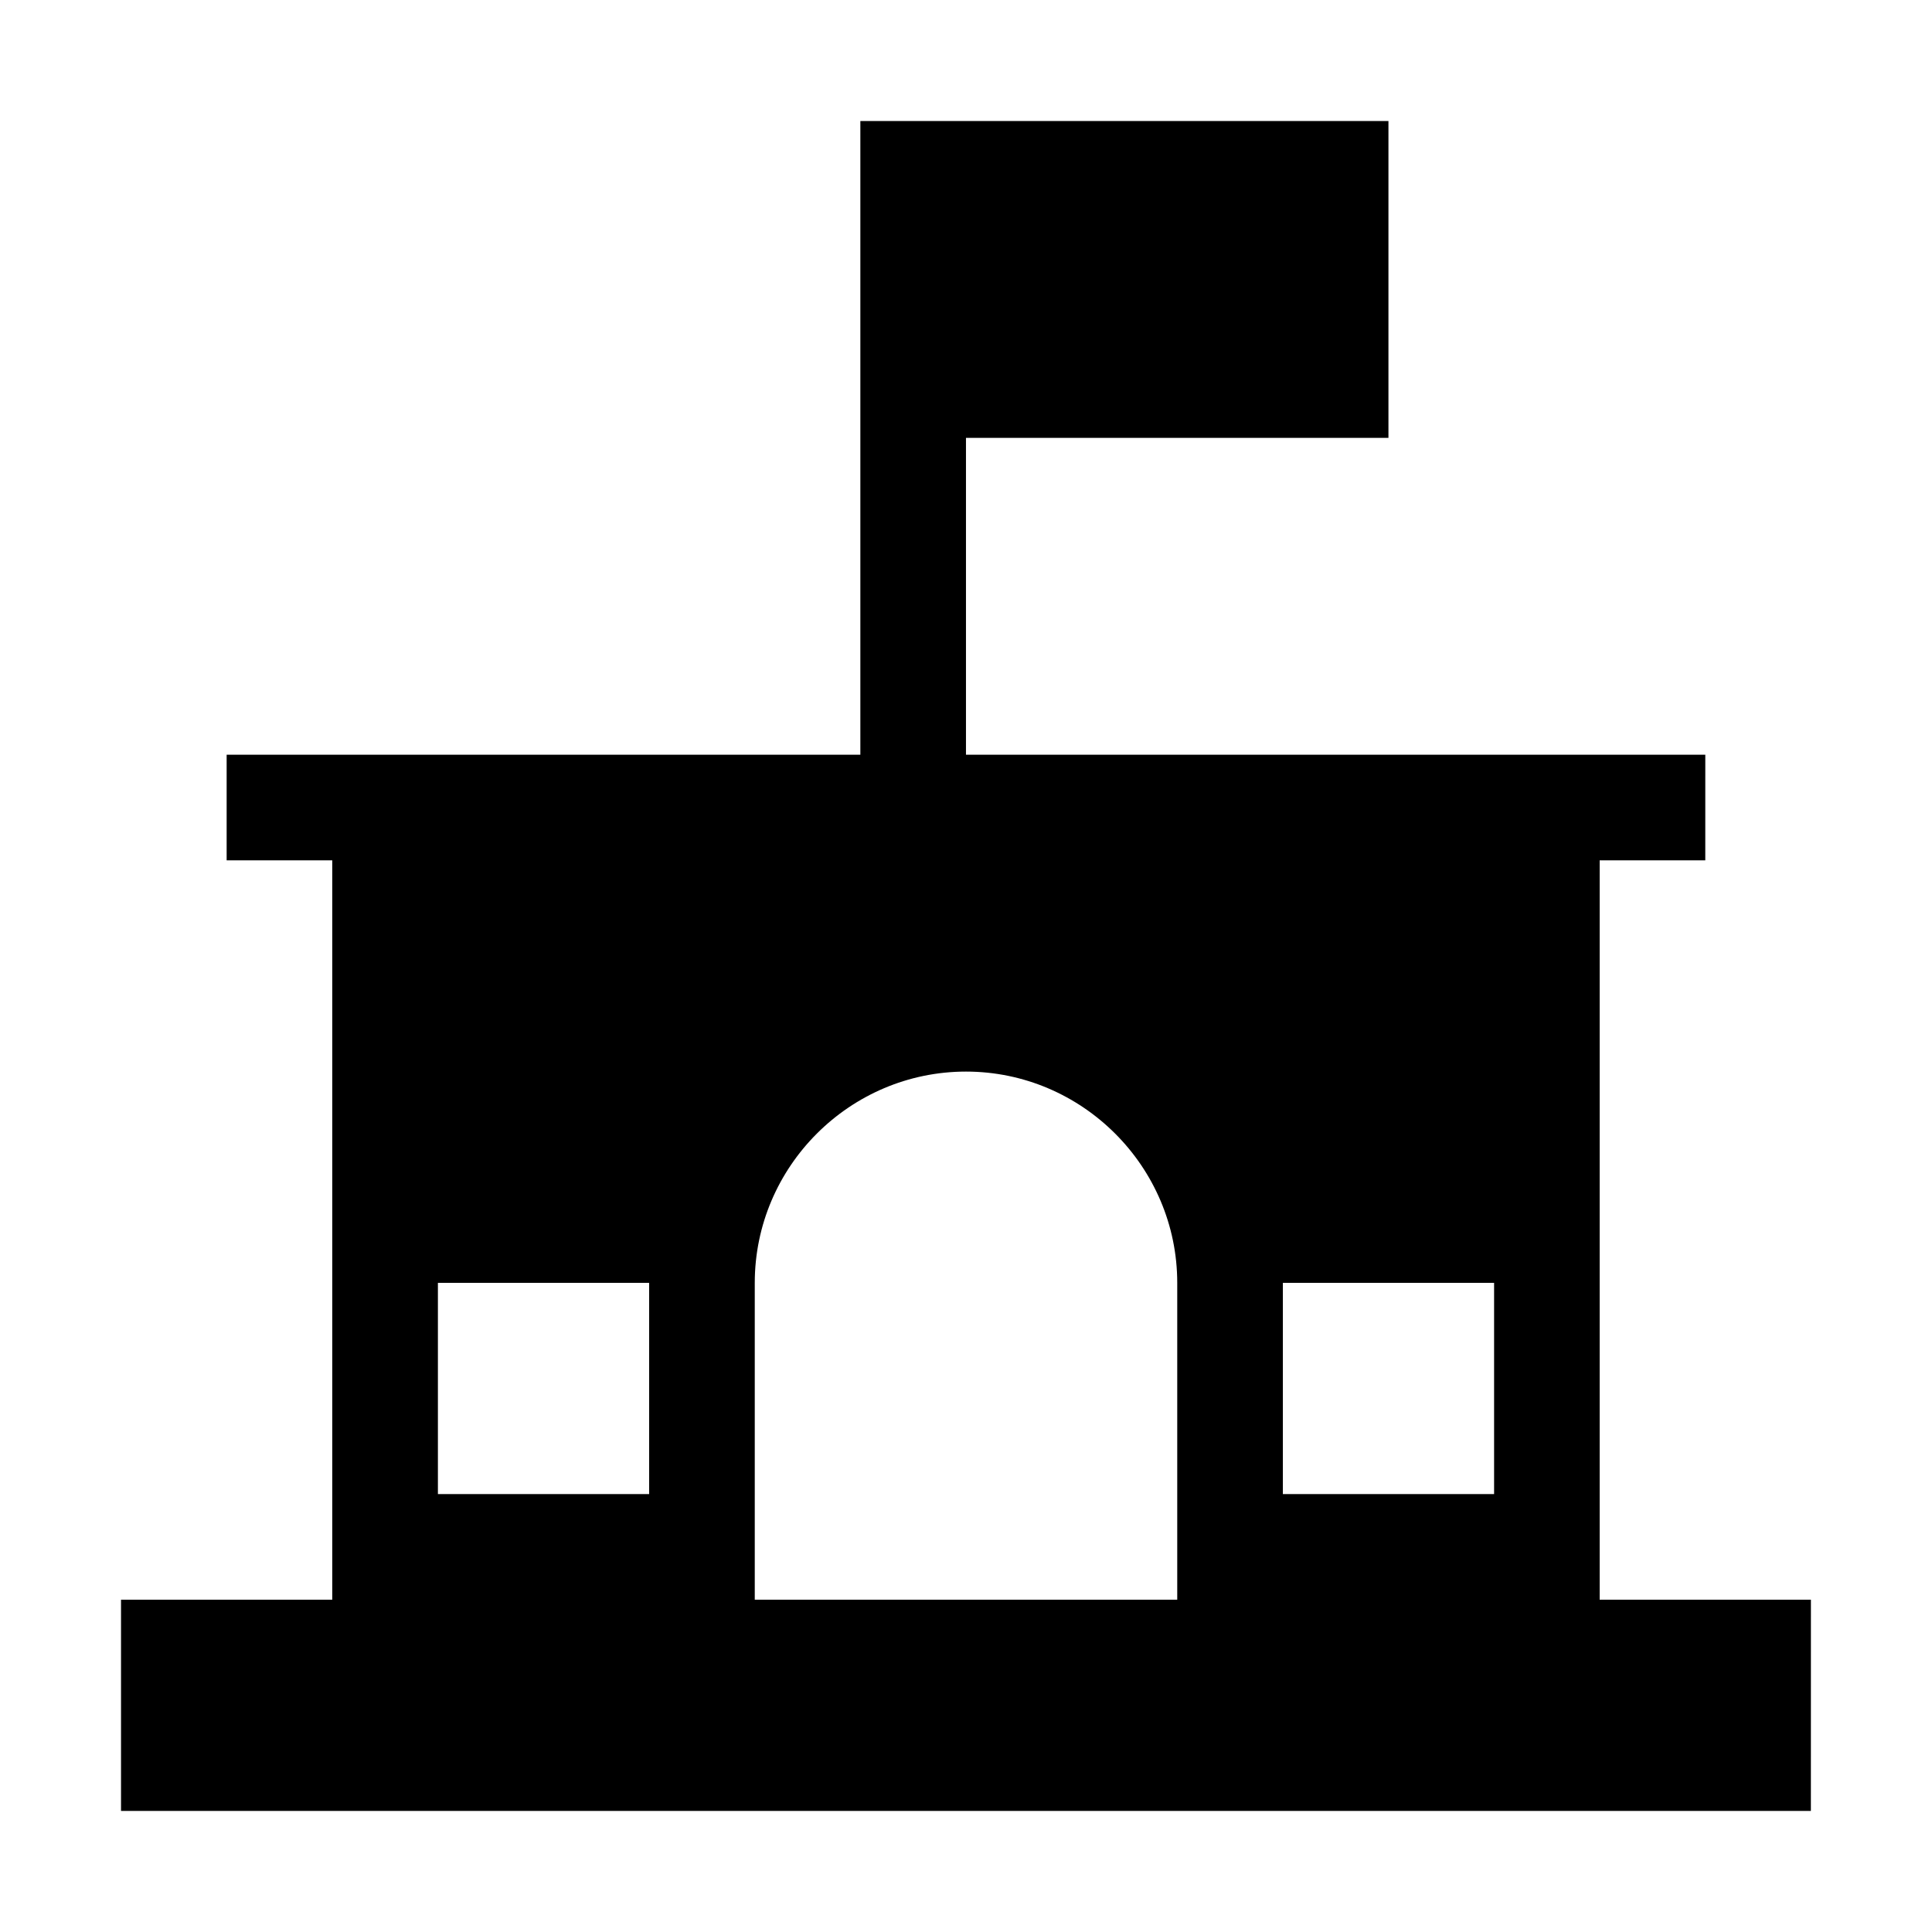
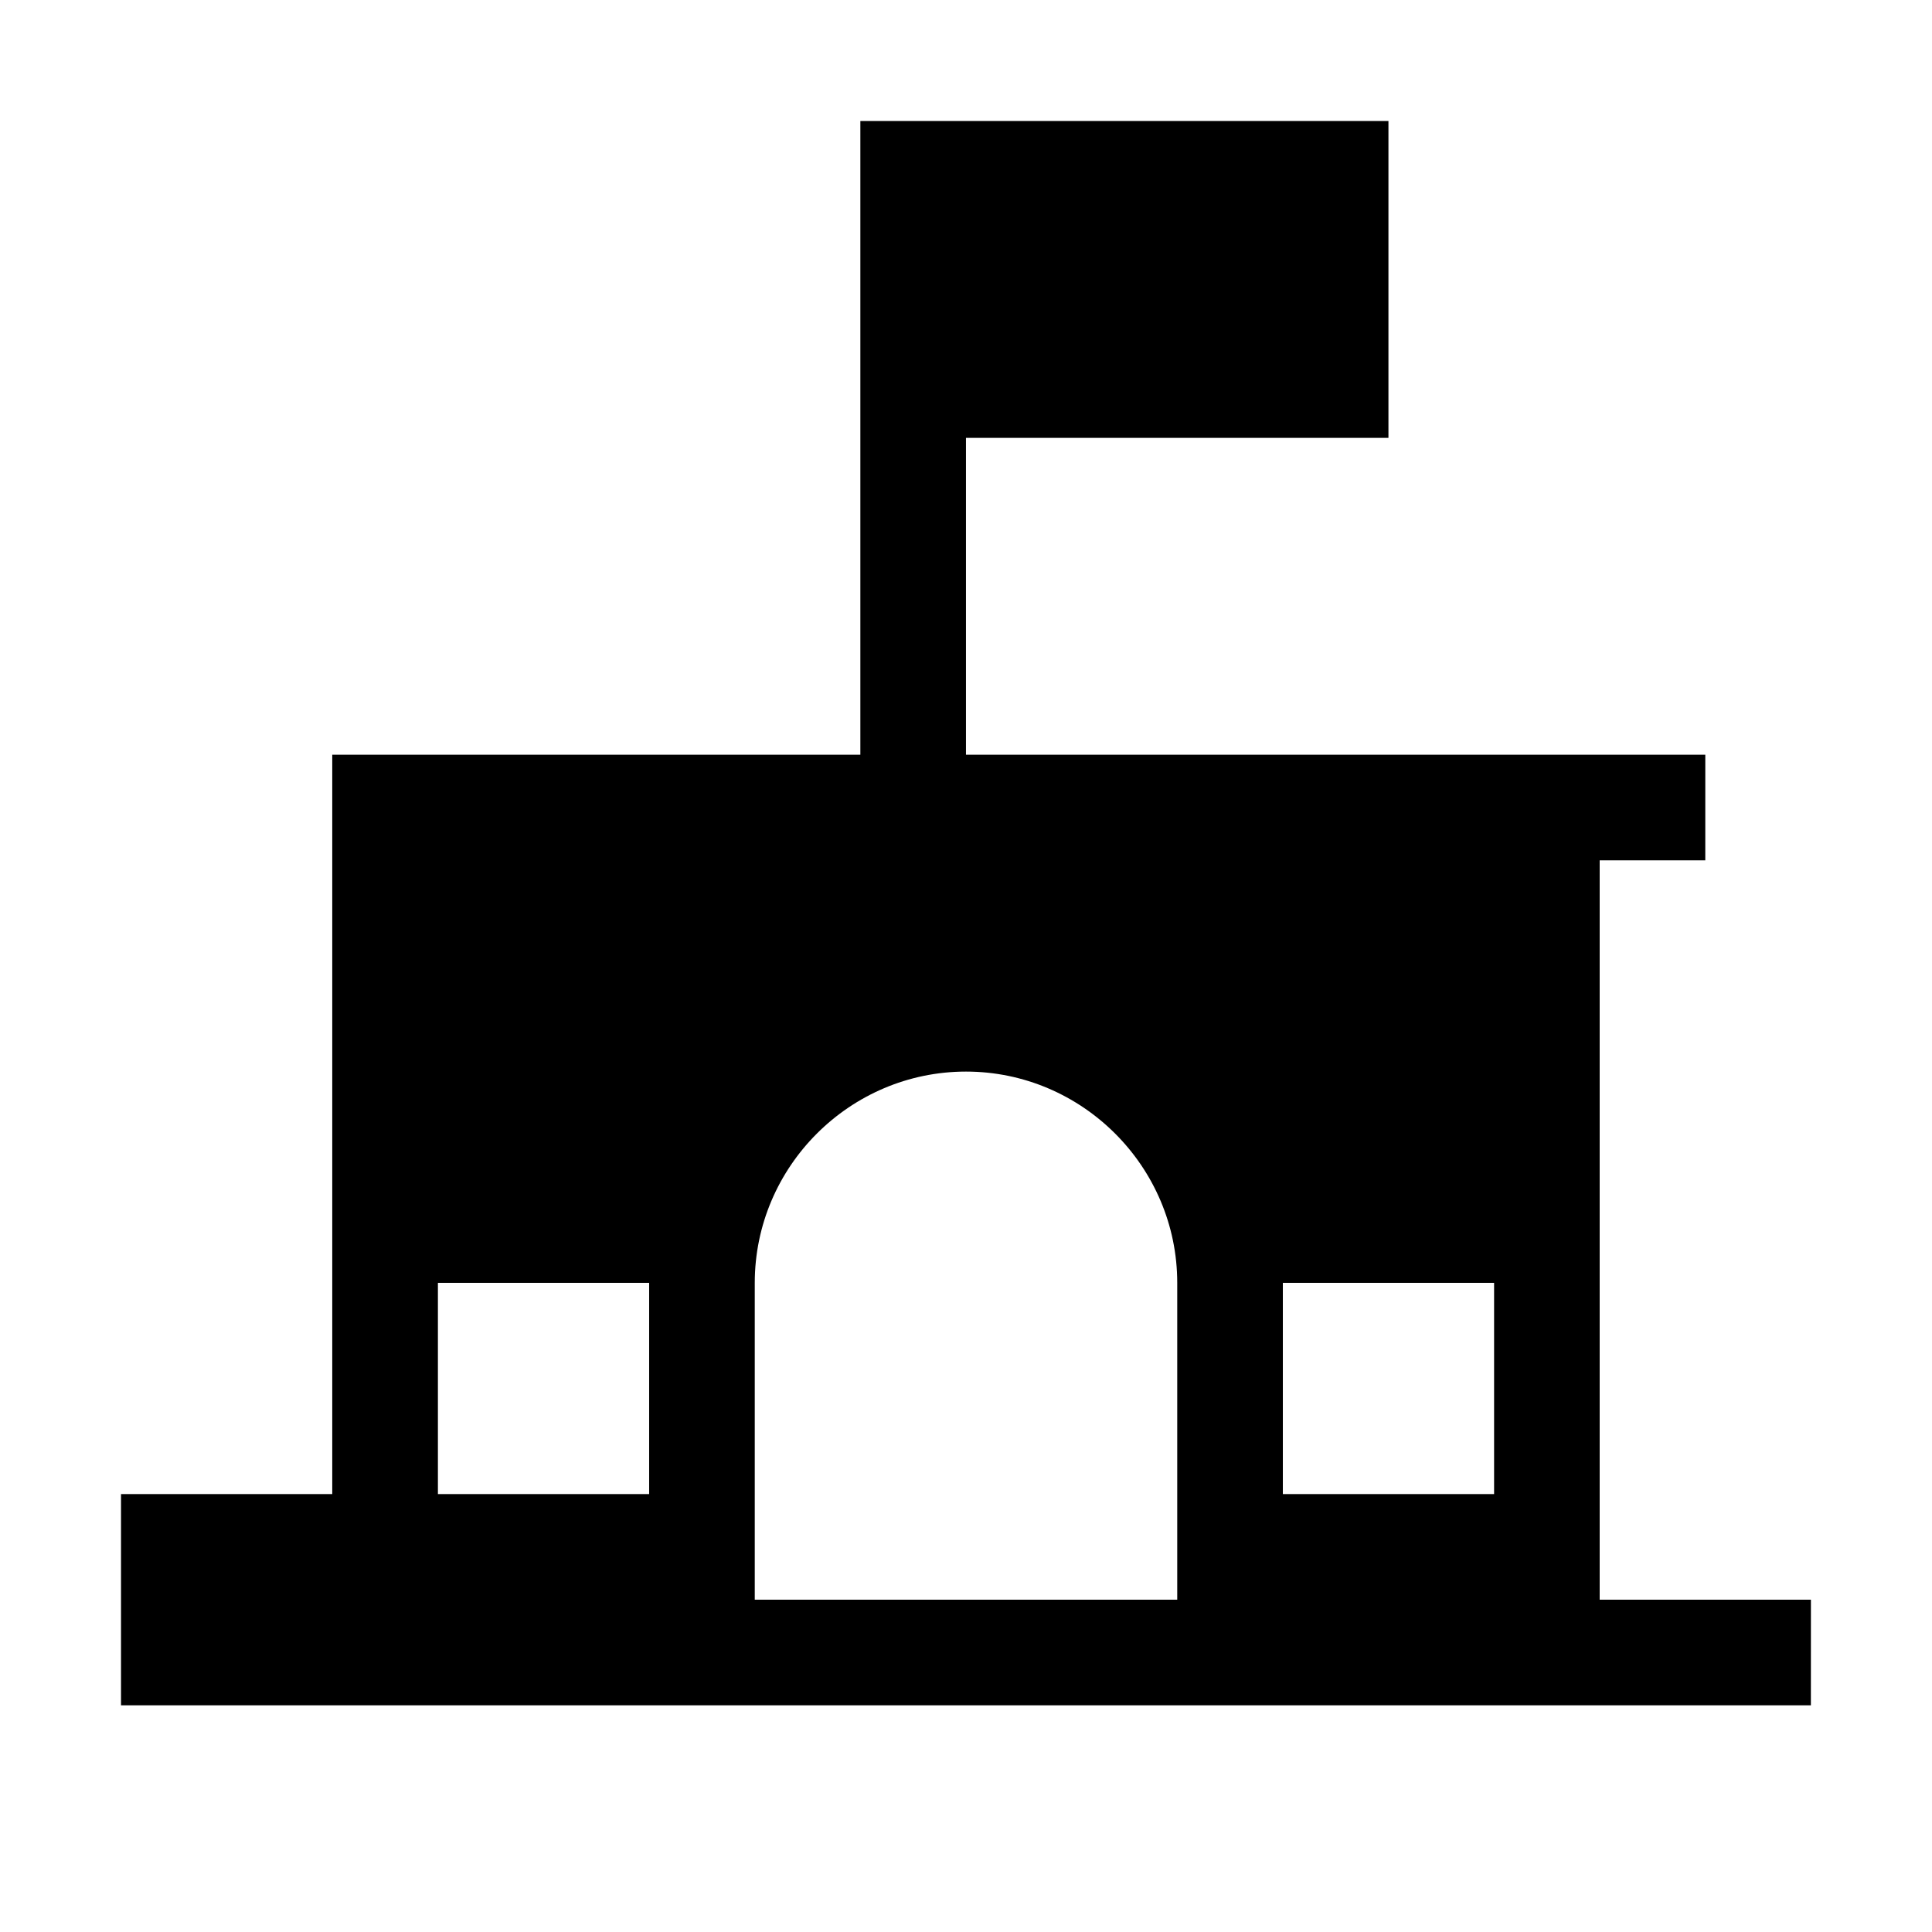
<svg xmlns="http://www.w3.org/2000/svg" fill="#000000" width="800px" height="800px" version="1.1" viewBox="144 144 512 512">
-   <path d="m623.91 567.93h-55.98v-195.93h27.988l0.004-27.988h-195.93v-83.969h111.96v-83.969h-139.95v167.94h-167.94v27.988h27.988v195.93h-55.98v55.98h447.83zm-307.88-27.988h-55.98v-55.98h55.98zm139.95 27.988h-111.96v-83.969c0-30.789 25.191-55.98 55.98-55.98s55.98 25.191 55.98 55.98zm83.969-27.988h-55.98v-55.98h55.98z" />
+   <path d="m623.91 567.93h-55.98v-195.93h27.988l0.004-27.988h-195.93v-83.969h111.96v-83.969h-139.95v167.94h-167.94h27.988v195.93h-55.98v55.98h447.83zm-307.88-27.988h-55.98v-55.98h55.98zm139.95 27.988h-111.96v-83.969c0-30.789 25.191-55.98 55.98-55.98s55.98 25.191 55.98 55.98zm83.969-27.988h-55.98v-55.98h55.98z" />
</svg>